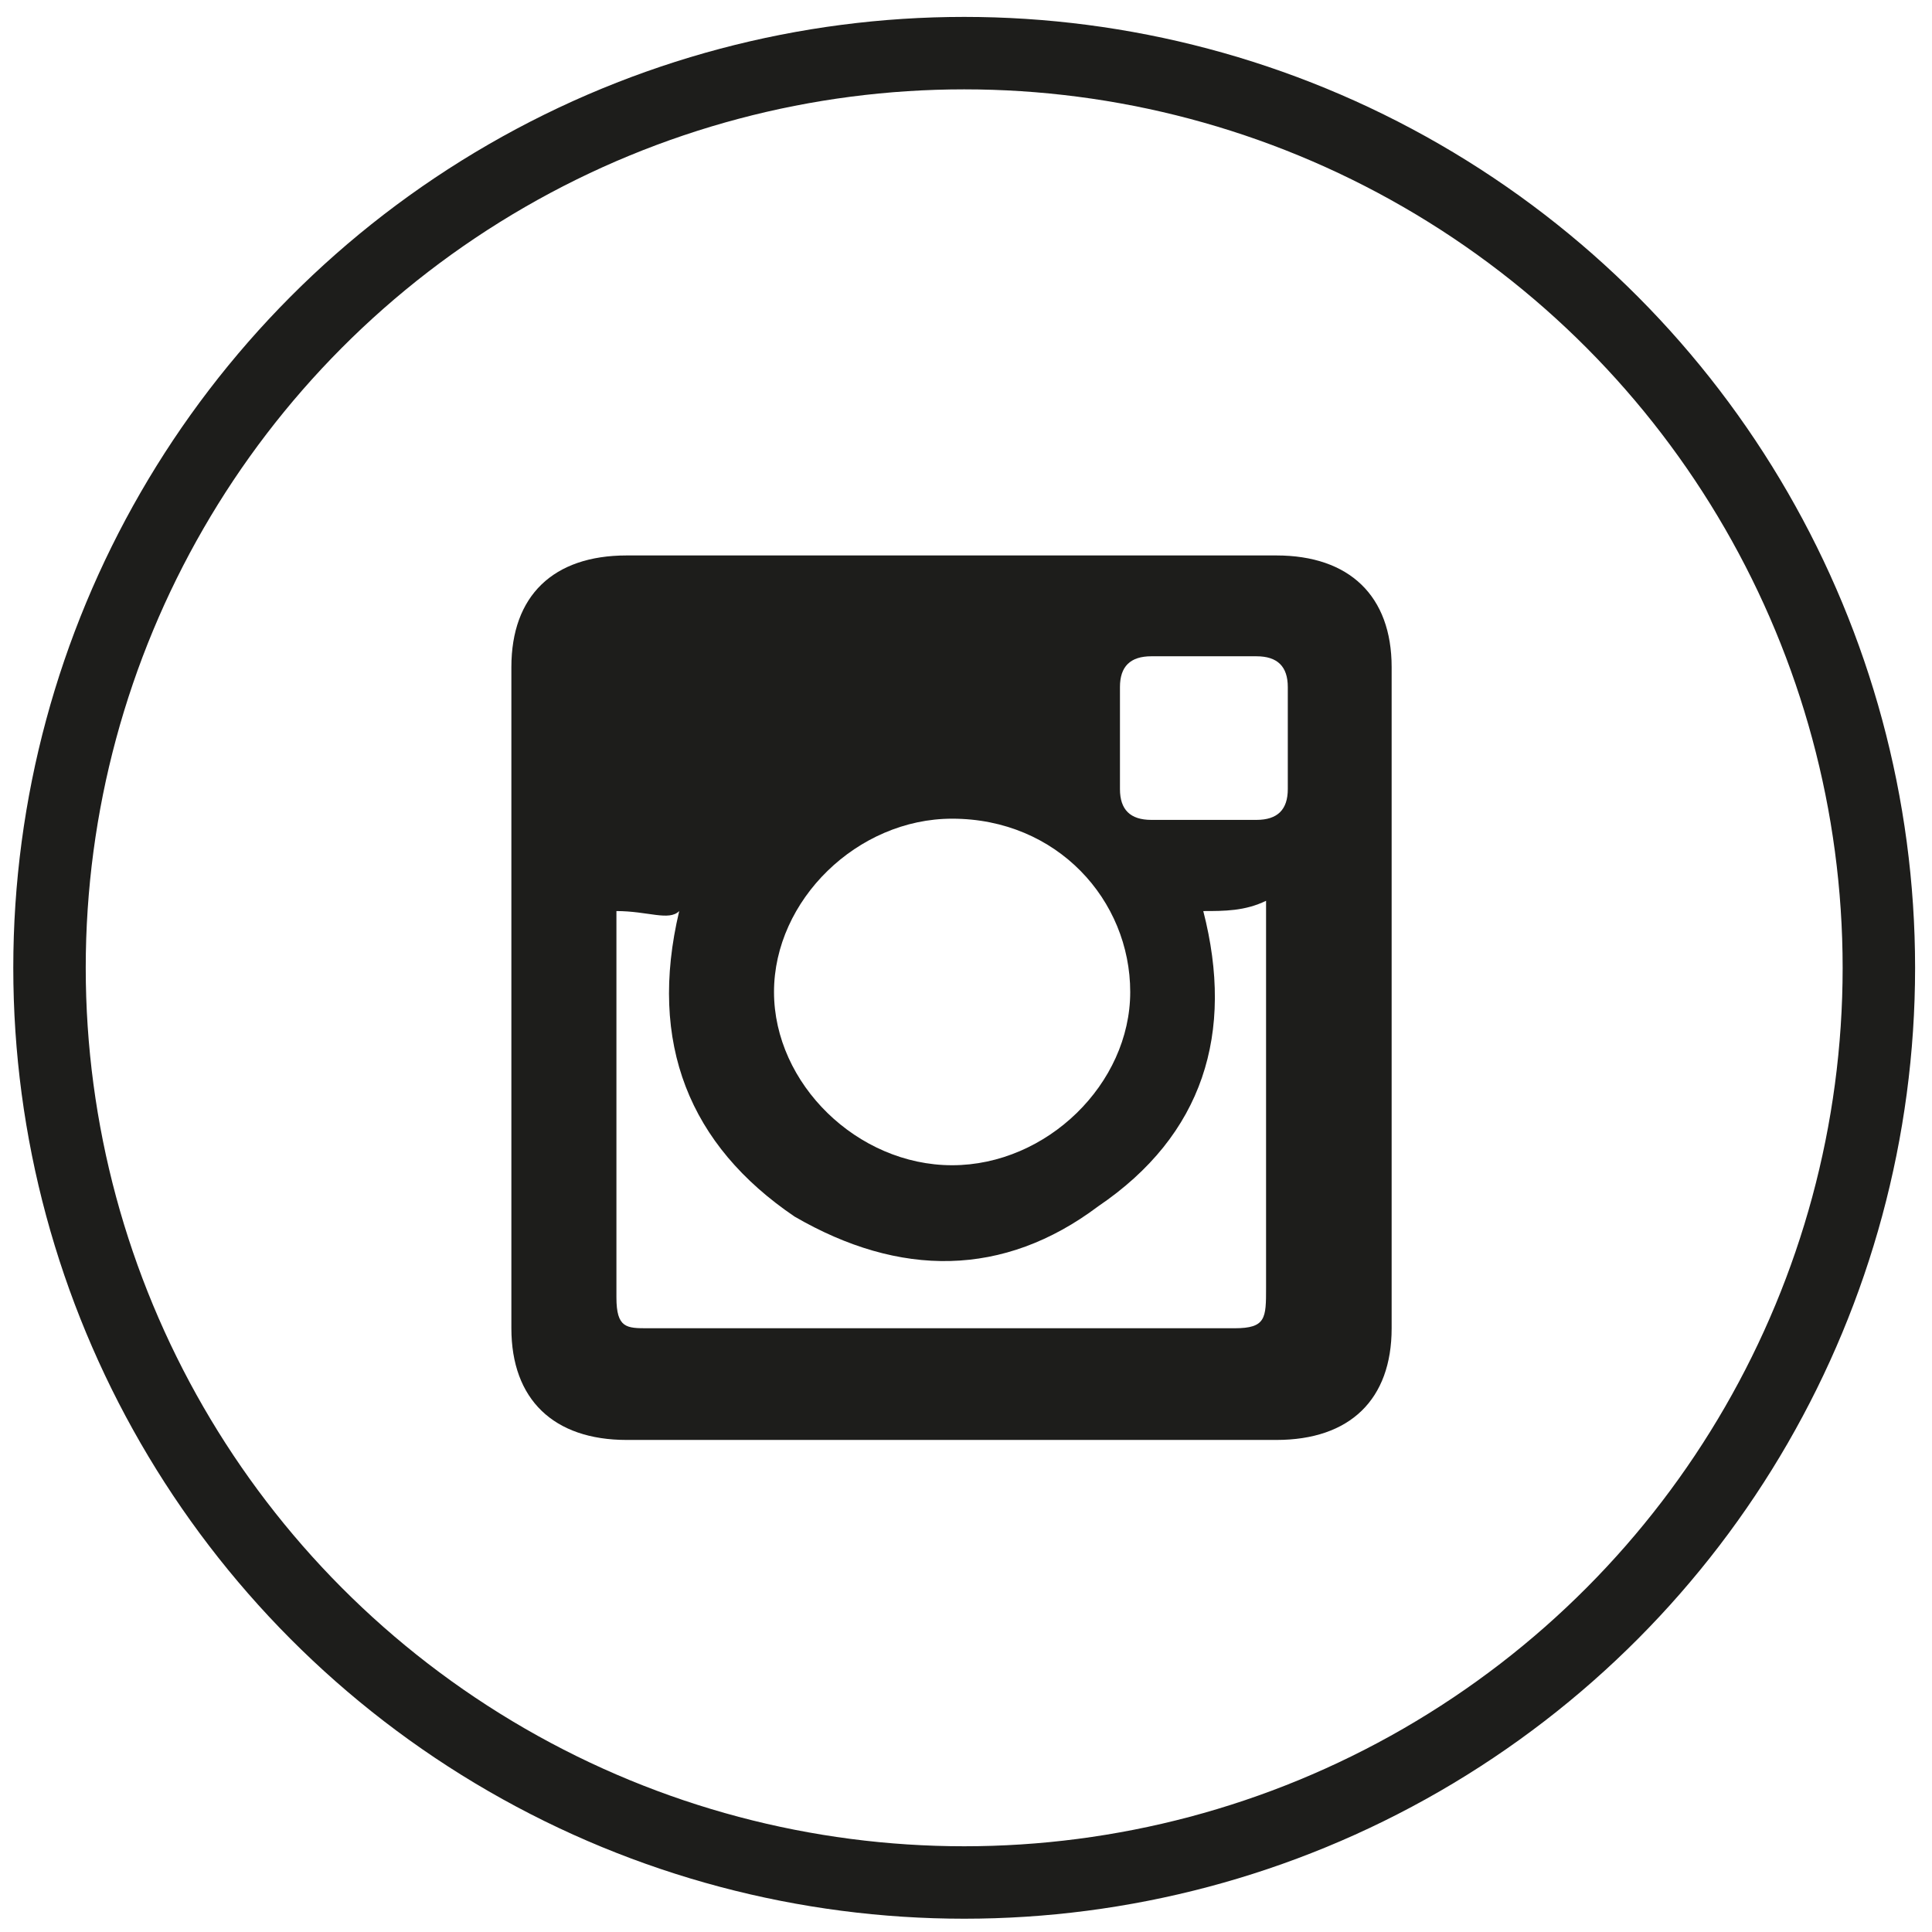
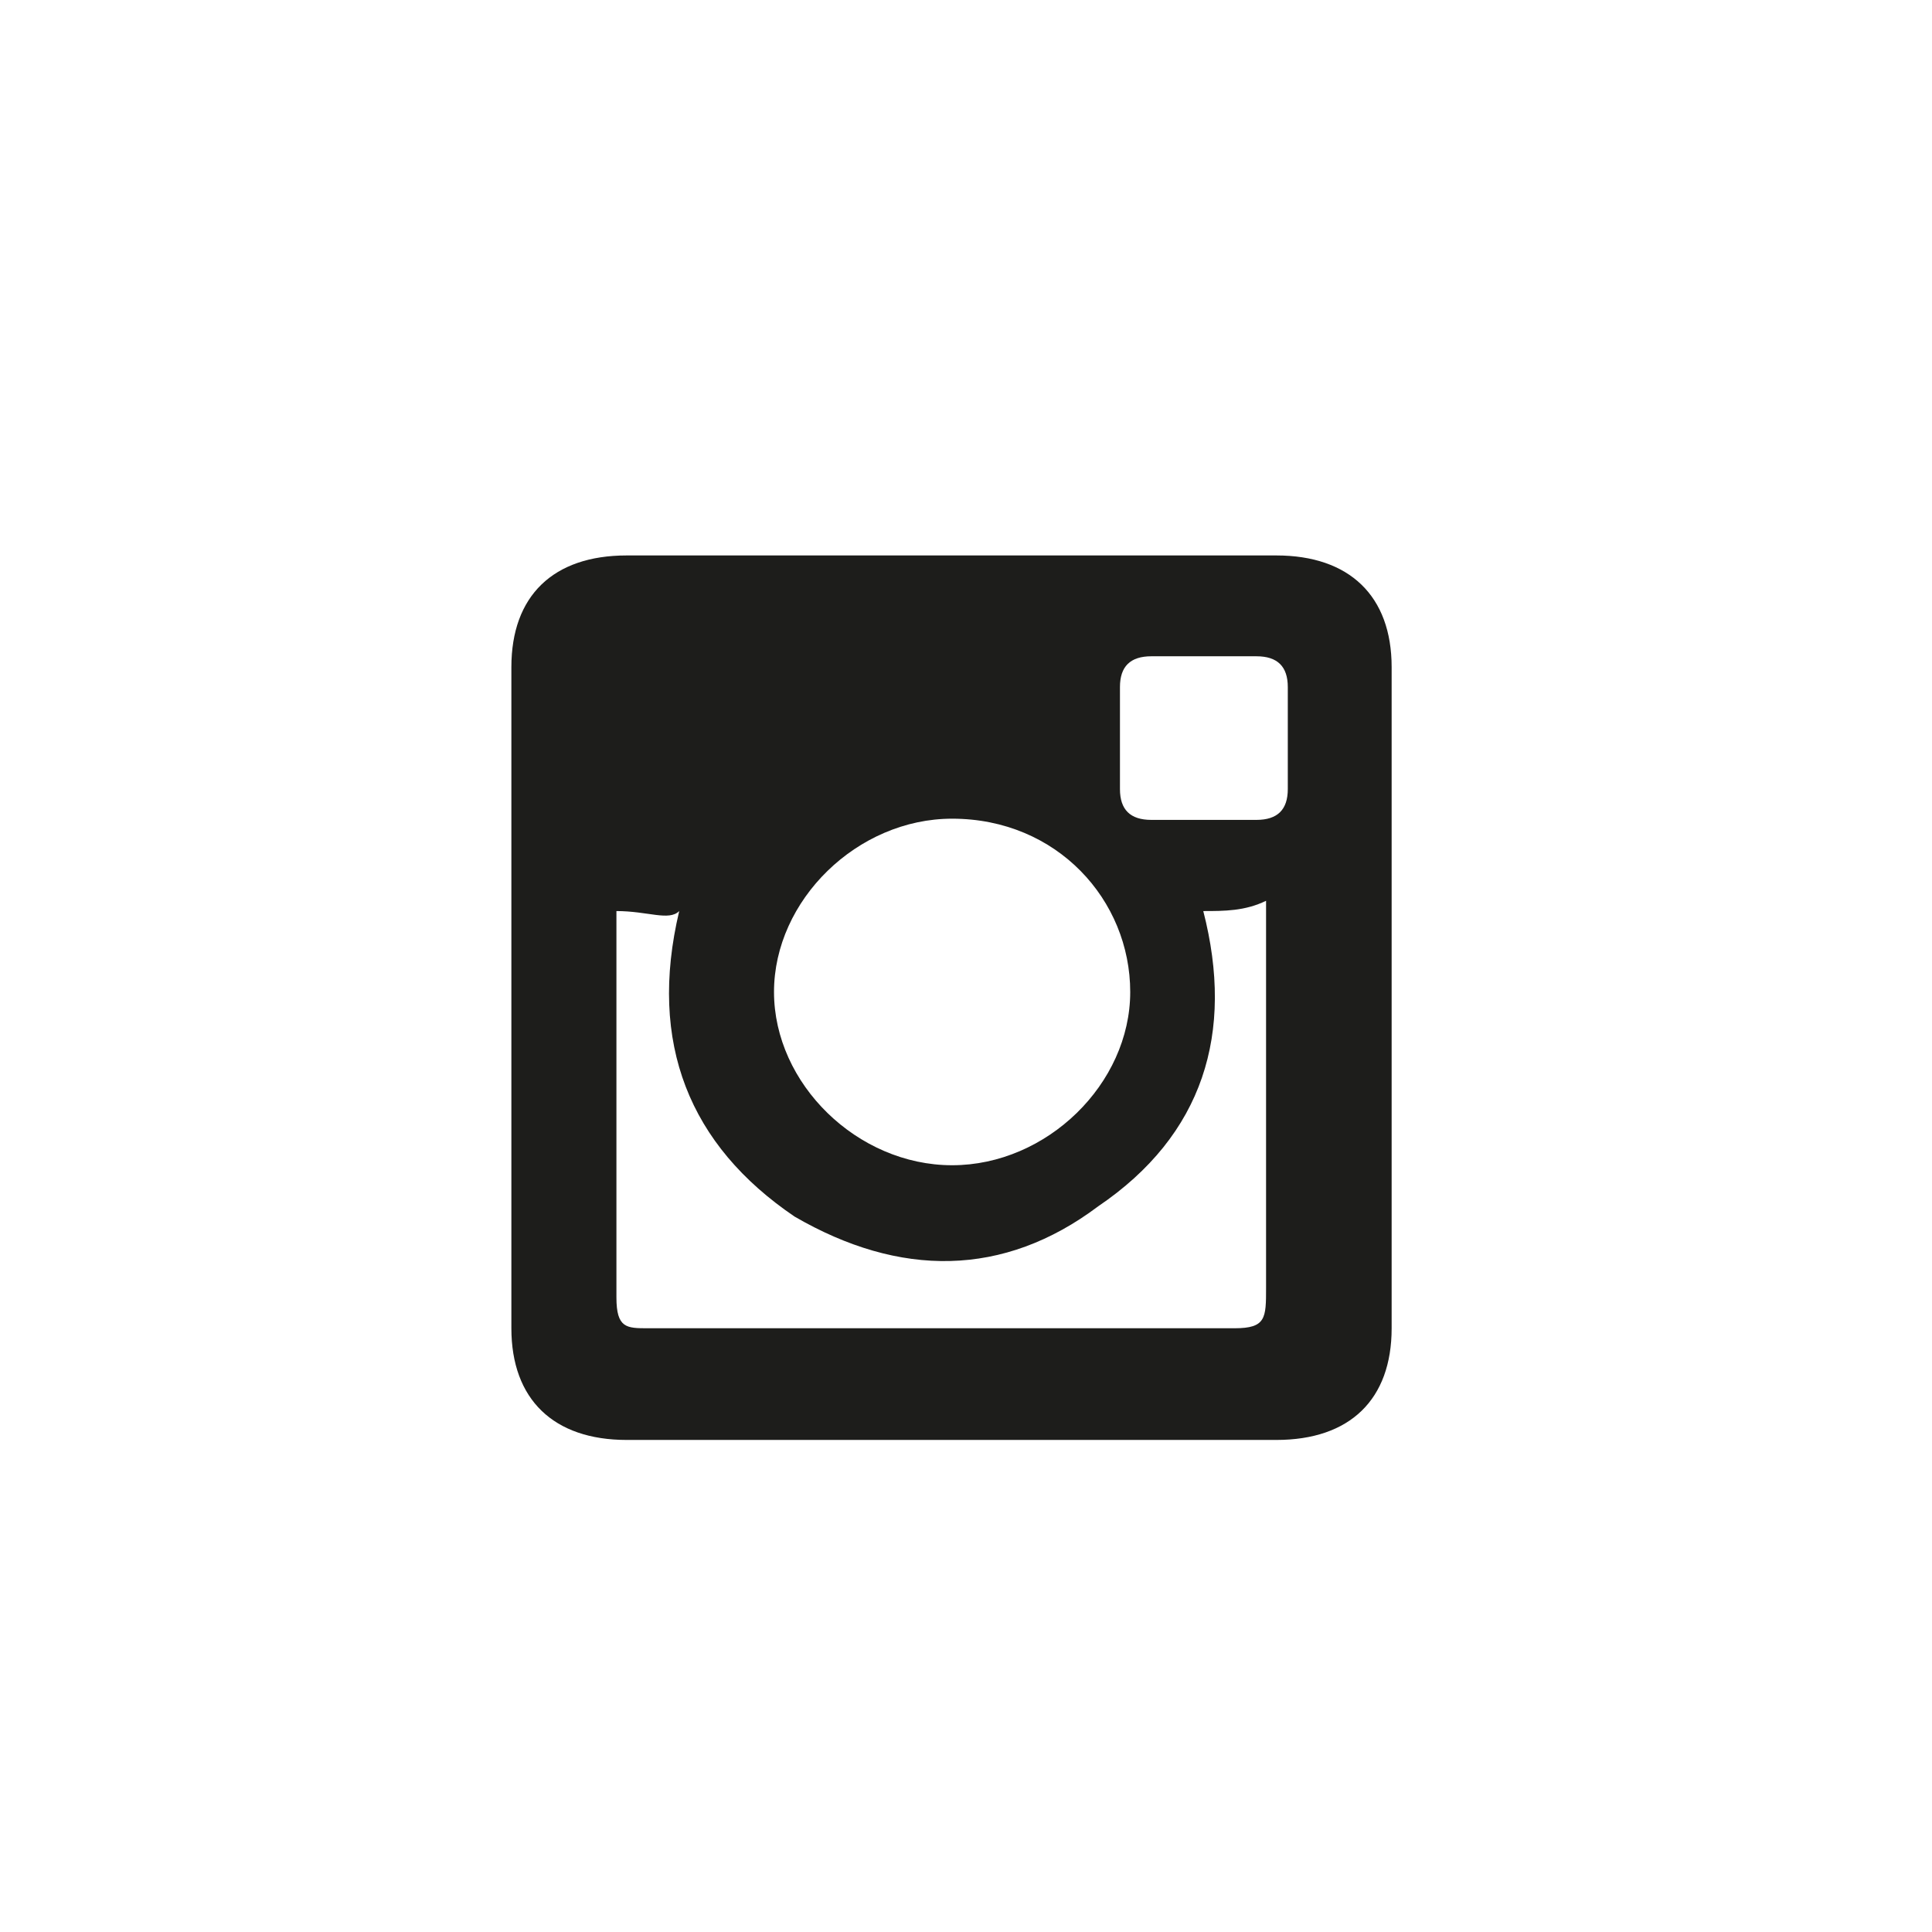
<svg xmlns="http://www.w3.org/2000/svg" id="Ebene_1" version="1.1" viewBox="0 0 32 32">
  <defs>
    <style>
      .st0 {
        fill: #1d1d1b;
      }

      .st1 {
        fill: none;
        stroke: #1d1d1b;
        stroke-miterlimit: 10;
        stroke-width: 1.2px;
      }
    </style>
  </defs>
-   <circle class="st1" cx="15.97" cy="16.03" r="15.15" />
  <path class="st0" d="M19.93,10.87h-.86c-.35,0-.52.17-.52.51v1.69c0,.34.17.51.52.51h1.74c.35,0,.52-.17.52-.51v-1.69c0-.34-.17-.51-.52-.51h-.86M18.72,16.43c0-1.52-1.21-2.87-2.95-2.87-1.57,0-2.95,1.35-2.95,2.87s1.38,2.87,2.95,2.87,2.95-1.35,2.95-2.87M10.21,15.08v6.41c0,.51.17.51.52.51h9.72c.52,0,.52-.17.52-.67v-6.41c-.35.17-.69.17-1.04.17.52,2.02,0,3.71-1.74,4.89-1.57,1.18-3.29,1.18-5.03.17-1.74-1.18-2.43-2.87-1.91-5.06-.17.17-.52,0-1.04,0M15.76,23.85h-5.38c-1.21,0-1.91-.67-1.91-1.85v-10.95c0-1.18.69-1.85,1.91-1.85h10.76c1.21,0,1.91.67,1.91,1.85v10.95c0,1.18-.69,1.85-1.91,1.85h-5.38" />
</svg>